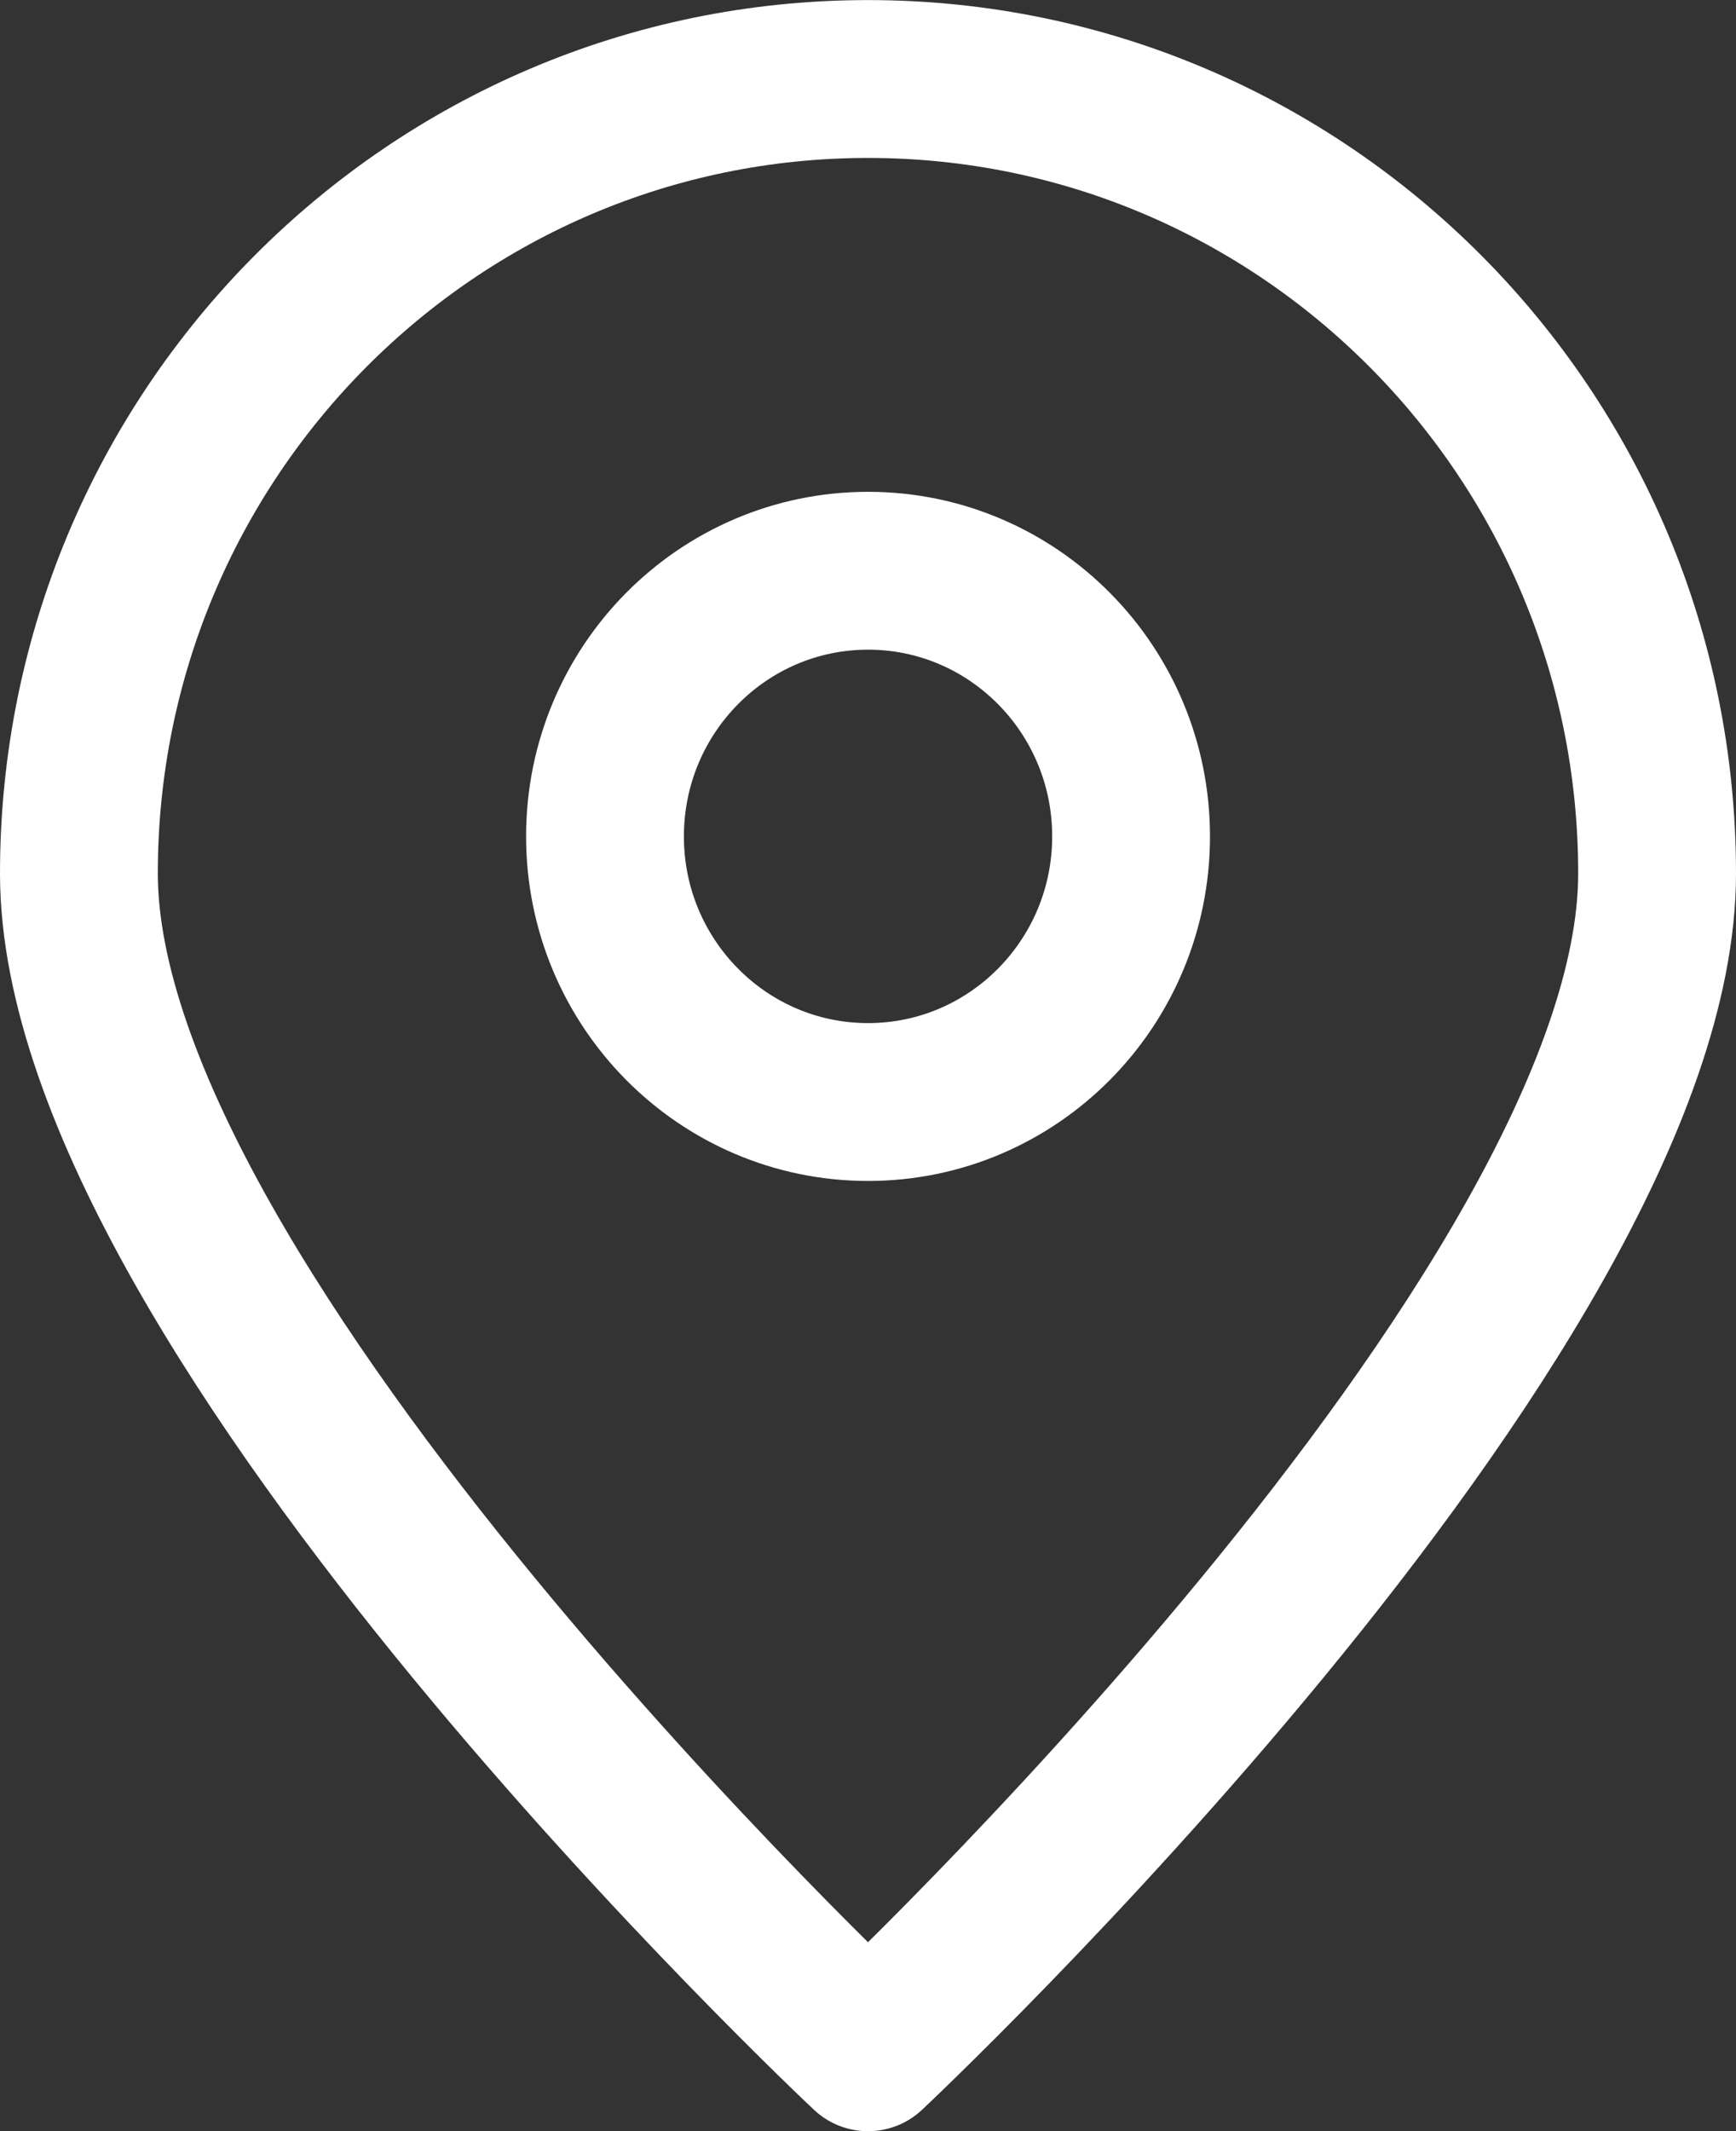
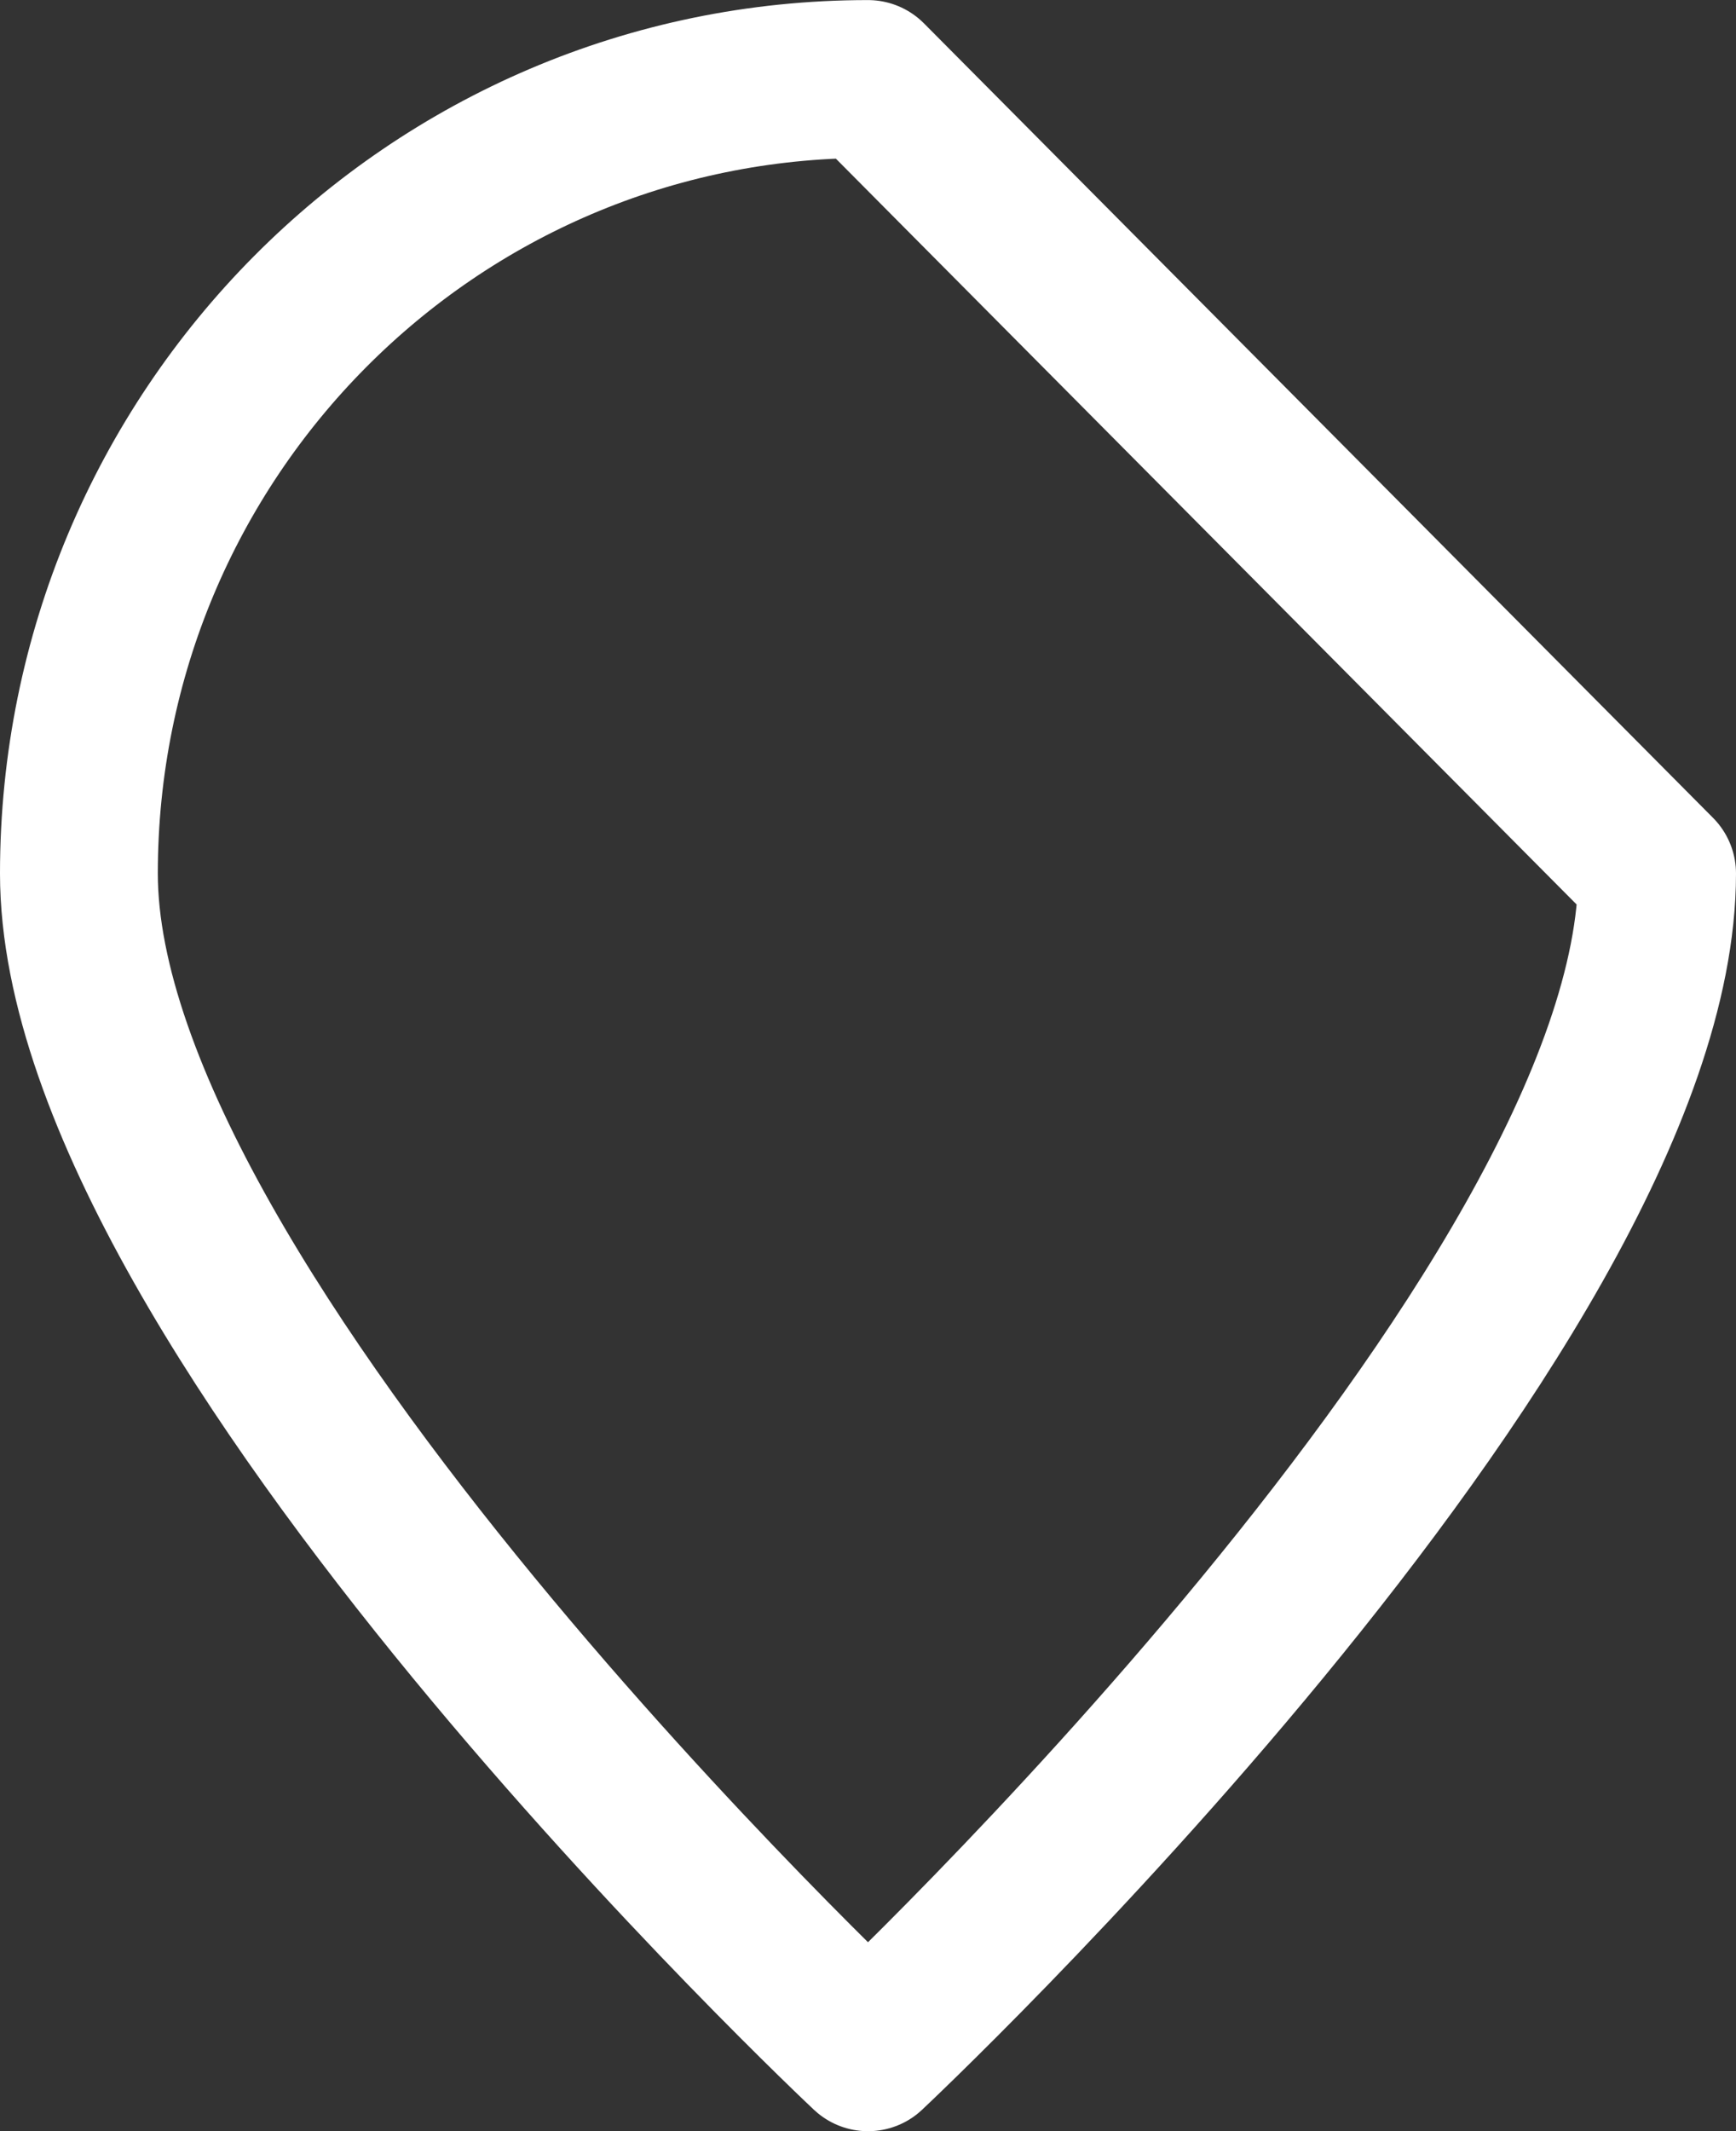
<svg xmlns="http://www.w3.org/2000/svg" width="22px" height="27px" viewBox="0 0 22 27" version="1.1">
  <rect x="0" y="0" width="22" height="27" fill="#333333" stroke="none" />
  <title>Group 5</title>
  <g id="Ontwerp-17-11-2020" stroke="none" stroke-width="1" fill="none" fill-rule="evenodd">
    <g id="7-Vacature-detail" transform="translate(-574, -320)" stroke="#FFFFFF" stroke-width="2">
      <g id="Group-5" transform="translate(575, 321)">
-         <path d="M20,10.067 C20,15.627 10,25.001 10,25.001 C10,25.001 0,15.627 0,10.067 C0,4.507 4.478,0.001 10,0.001 C15.523,0.001 20,4.507 20,10.067 Z" id="Stroke-1" stroke-linecap="round" stroke-linejoin="round" />
-         <path d="M13.334,9.597 C13.334,7.738 11.841,6.231 10.001,6.231 C8.159,6.231 6.667,7.738 6.667,9.597 C6.667,11.455 8.159,12.962 10.001,12.962 C11.841,12.962 13.334,11.455 13.334,9.597 Z" id="Stroke-3" />
+         <path d="M20,10.067 C20,15.627 10,25.001 10,25.001 C10,25.001 0,15.627 0,10.067 C0,4.507 4.478,0.001 10,0.001 Z" id="Stroke-1" stroke-linecap="round" stroke-linejoin="round" />
      </g>
    </g>
  </g>
</svg>